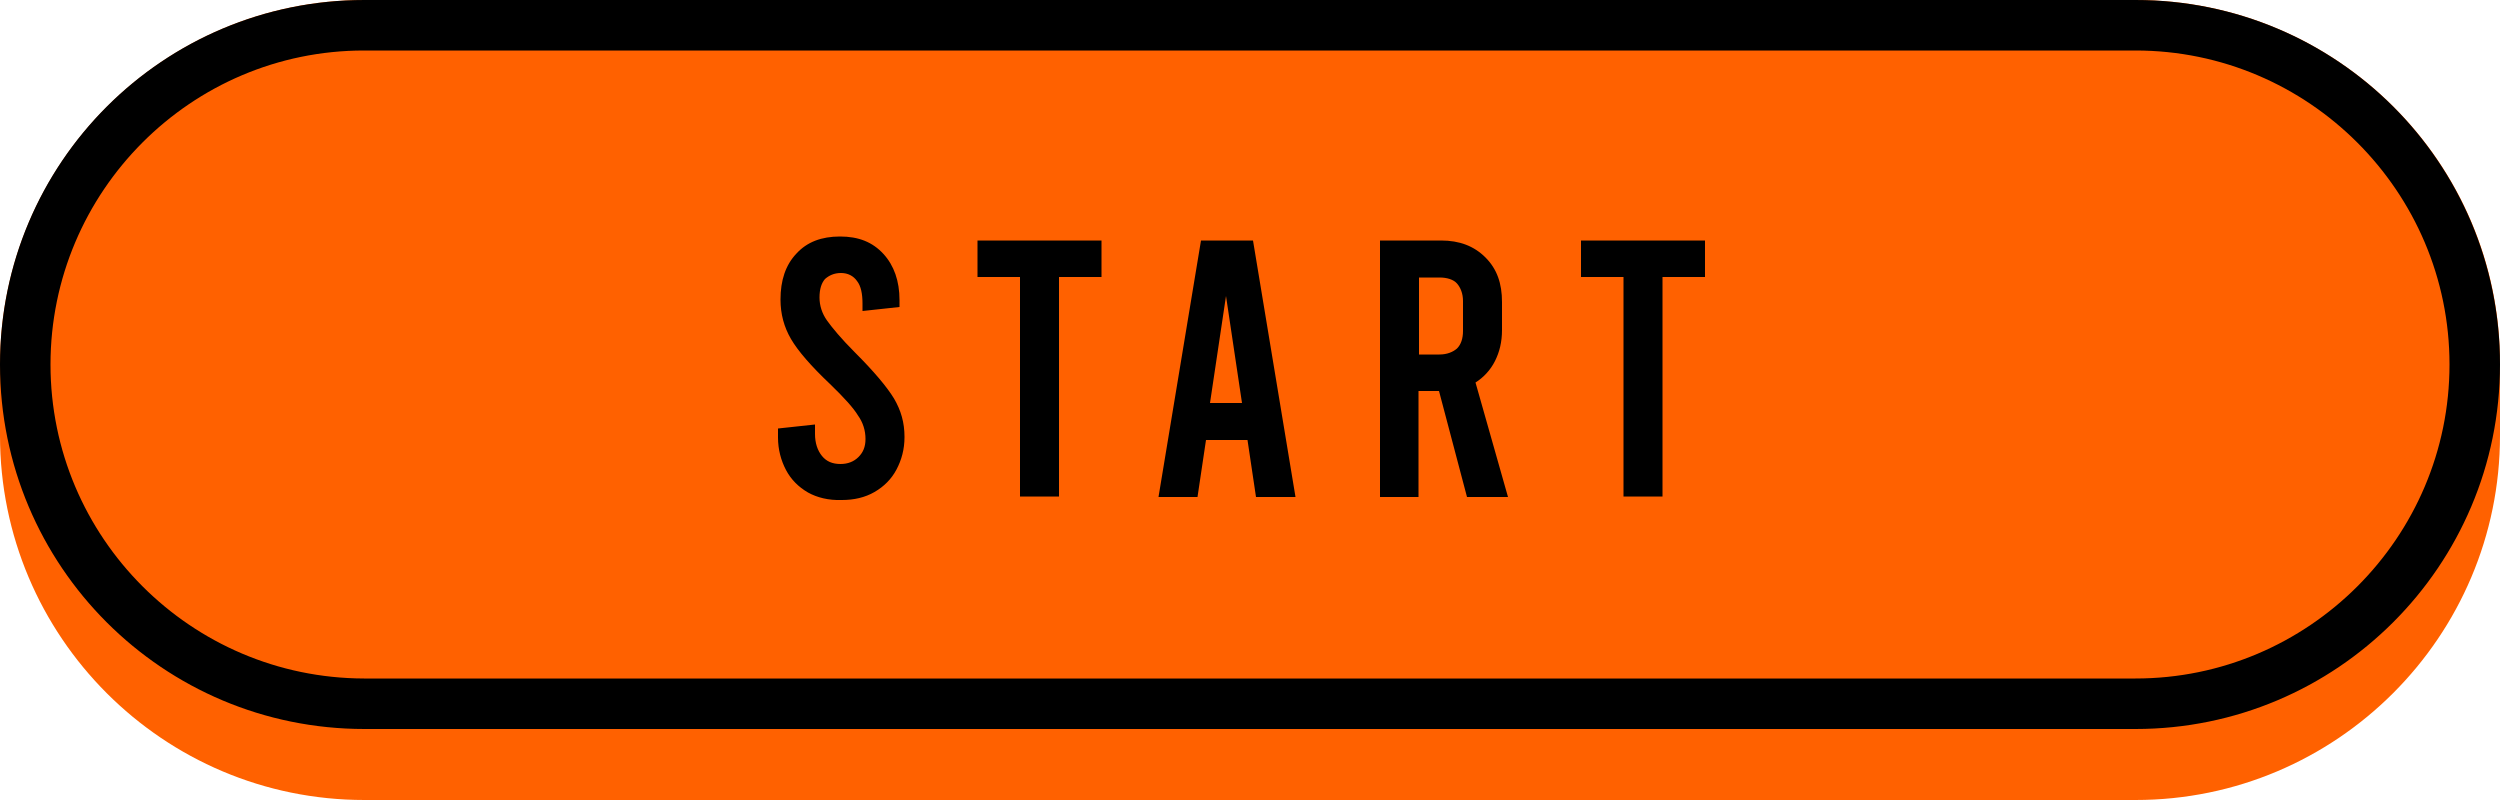
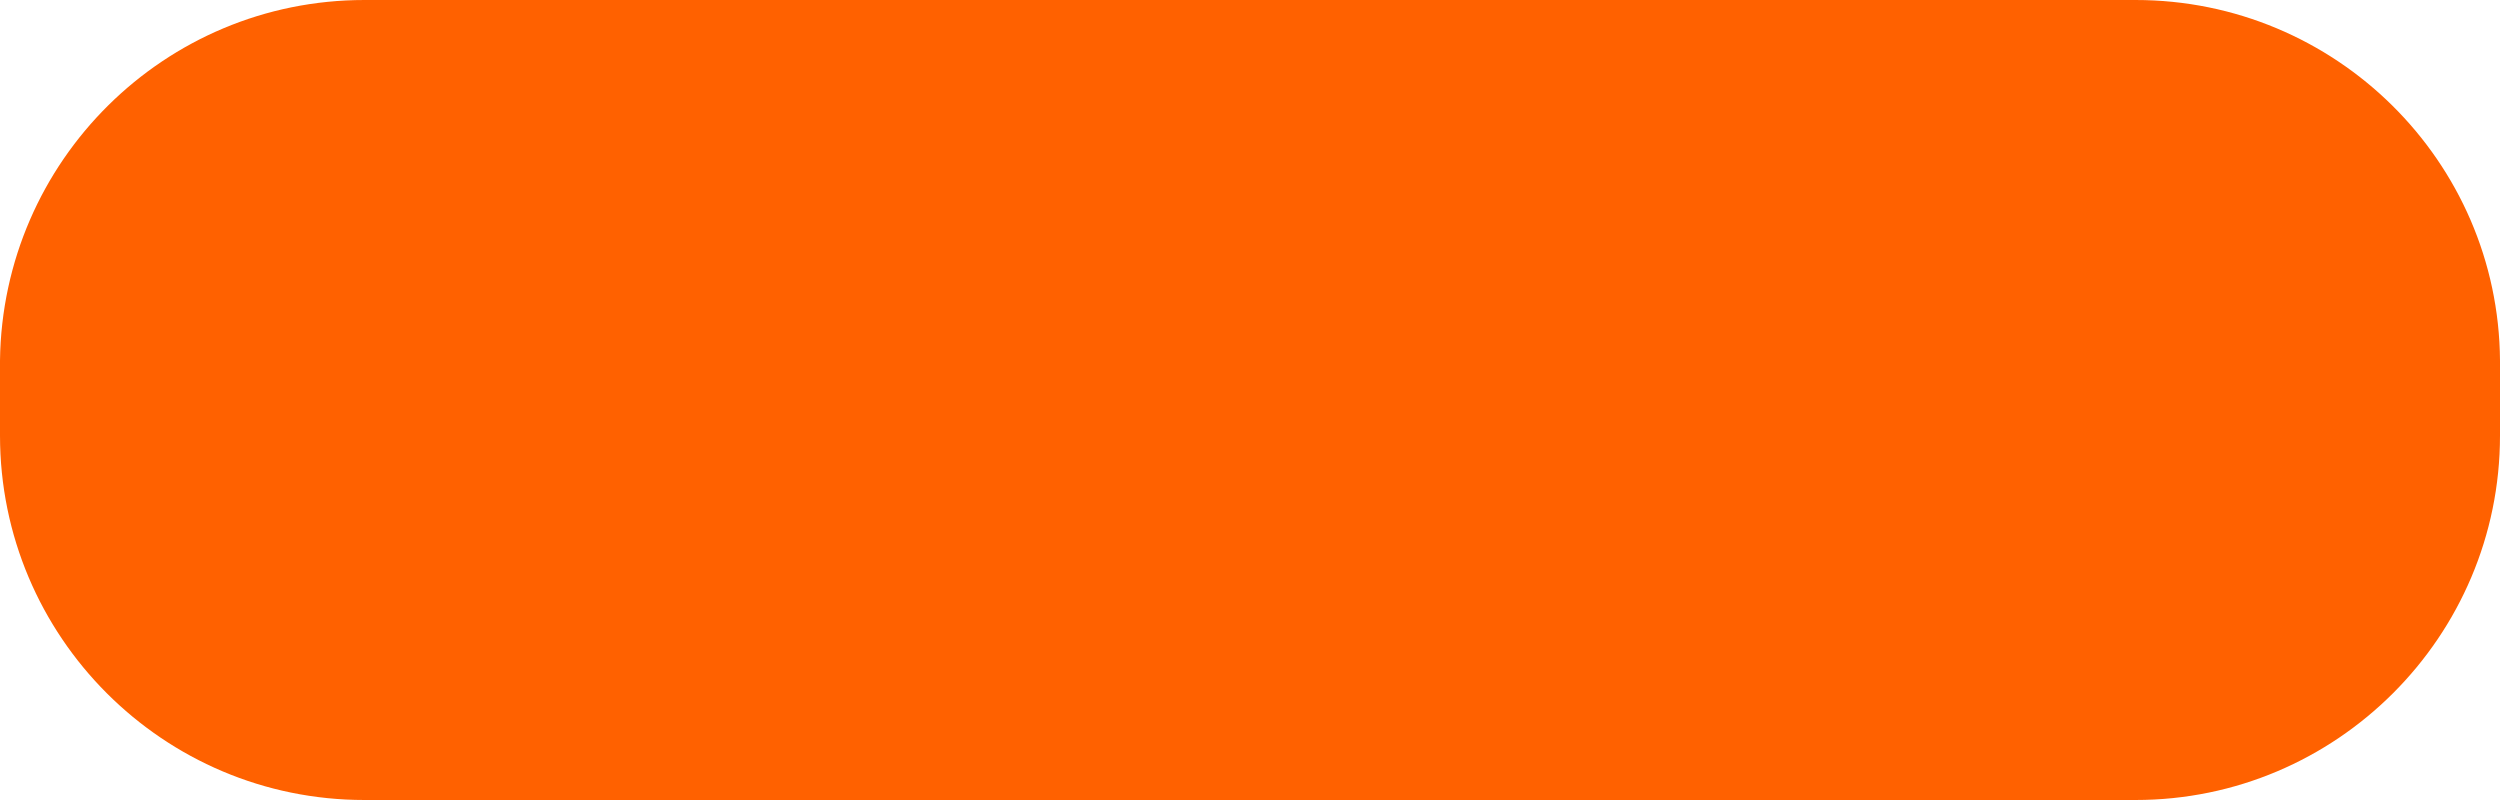
<svg xmlns="http://www.w3.org/2000/svg" fill="#000000" height="160" preserveAspectRatio="xMidYMid meet" version="1" viewBox="0.0 0.0 500.0 160.0" width="500" zoomAndPan="magnify">
  <g id="change1_1">
    <path d="M500,72.1v15c0,40.2-32.7,72.9-72.9,72.9H72.9l0,0l0,0C32.6,160,0,127.3,0,87.1v-15l0,0 C0.5,32.2,32.9,0,72.9,0l0,0l0,0h354.2C467.1,0,499.7,32.2,500,72.1L500,72.1z M500,72.1v15c0,40.2-32.7,72.9-72.9,72.9H72.9l0,0 l0,0C32.6,160,0,127.3,0,87.1v-15l0,0C0.5,32.2,32.9,0,72.9,0l0,0l0,0h354.2C467.1,0,499.7,32.2,500,72.1L500,72.1z" fill="#ff6100" />
  </g>
  <g id="change2_1">
-     <path d="M427.1,10.1L427.1,10.1c34.6,0,62.8,28.2,62.8,62.8s-28.2,62.8-62.8,62.8H72.9h-0.1l0,0 c-34.6-0.1-62.7-28.2-62.7-62.8c0-34.6,28.1-62.8,62.7-62.8h0.3h0.1H427.1 M427.1,0H72.9l0,0l0,0C32.6,0,0,32.6,0,72.9 c0,40.3,32.6,72.9,72.9,72.9l0,0l0,0h354.2c40.2,0,72.9-32.6,72.9-72.9C500,32.6,467.4,0,427.1,0L427.1,0z M161.6,98.5 c-1.9-1.1-3.4-2.6-4.4-4.5c-1-1.9-1.6-4.1-1.6-6.5v-1.8l7.4-0.8v1.9c0,1.8,0.5,3.3,1.4,4.4c0.9,1.1,2.1,1.6,3.7,1.6 c1.5,0,2.7-0.5,3.6-1.4c0.9-0.9,1.4-2,1.4-3.6c0-1.7-0.5-3.3-1.5-4.7c-0.9-1.5-2.8-3.6-5.6-6.3c-3.8-3.6-6.4-6.6-7.8-9 c-1.4-2.4-2.1-5-2.1-7.9c0-3.8,1-6.9,3.2-9.2c2.1-2.3,5-3.4,8.7-3.4s6.5,1.1,8.7,3.5c2.1,2.3,3.2,5.4,3.2,9.2v1.4l-7.4,0.8v-1.5 c0-1.9-0.3-3.5-1.1-4.5c-0.7-1-1.8-1.6-3.2-1.6c-1.4,0-2.4,0.5-3.2,1.2c-0.7,0.8-1.1,2-1.1,3.7c0,1.6,0.5,3.2,1.5,4.6 s2.8,3.6,5.6,6.4c3.8,3.8,6.4,6.9,7.8,9.2c1.4,2.4,2.1,4.8,2.1,7.7c0,2.5-0.6,4.6-1.6,6.5c-1,1.9-2.5,3.4-4.4,4.5s-4.1,1.6-6.5,1.6 C165.7,100.1,163.4,99.5,161.6,98.5z M195.5,48.1h24.8v7.3h-8.5v43.9H204V55.4h-8.5L195.5,48.1L195.5,48.1z M249.5,88h-8.3 l-1.7,11.4h-7.8l8.5-51.3h10.4l8.5,51.3h-7.9L249.5,88z M248.4,80.6l-3.2-21.4l-3.2,21.4H248.4z M293.4,99.4l-5.6-21.2h-4.1v21.2 h-7.7V48.1h12.2c3.7,0,6.6,1.1,8.9,3.4s3.3,5.2,3.3,8.9V66c0,2.4-0.5,4.4-1.4,6.2c-0.9,1.8-2.3,3.3-3.9,4.3l6.5,22.9L293.4,99.4 L293.4,99.4z M283.8,70.9h4.1c1.5,0,2.7-0.5,3.5-1.2c0.8-0.8,1.2-2,1.2-3.5v-6c0-1.5-0.5-2.7-1.2-3.5s-2-1.2-3.5-1.2h-4.1V70.9 L283.8,70.9z M316.2,48.1H341v7.3h-8.5v43.9h-7.8V55.4h-8.5v-7.3H316.2z" fill="#000000" />
-   </g>
+     </g>
</svg>